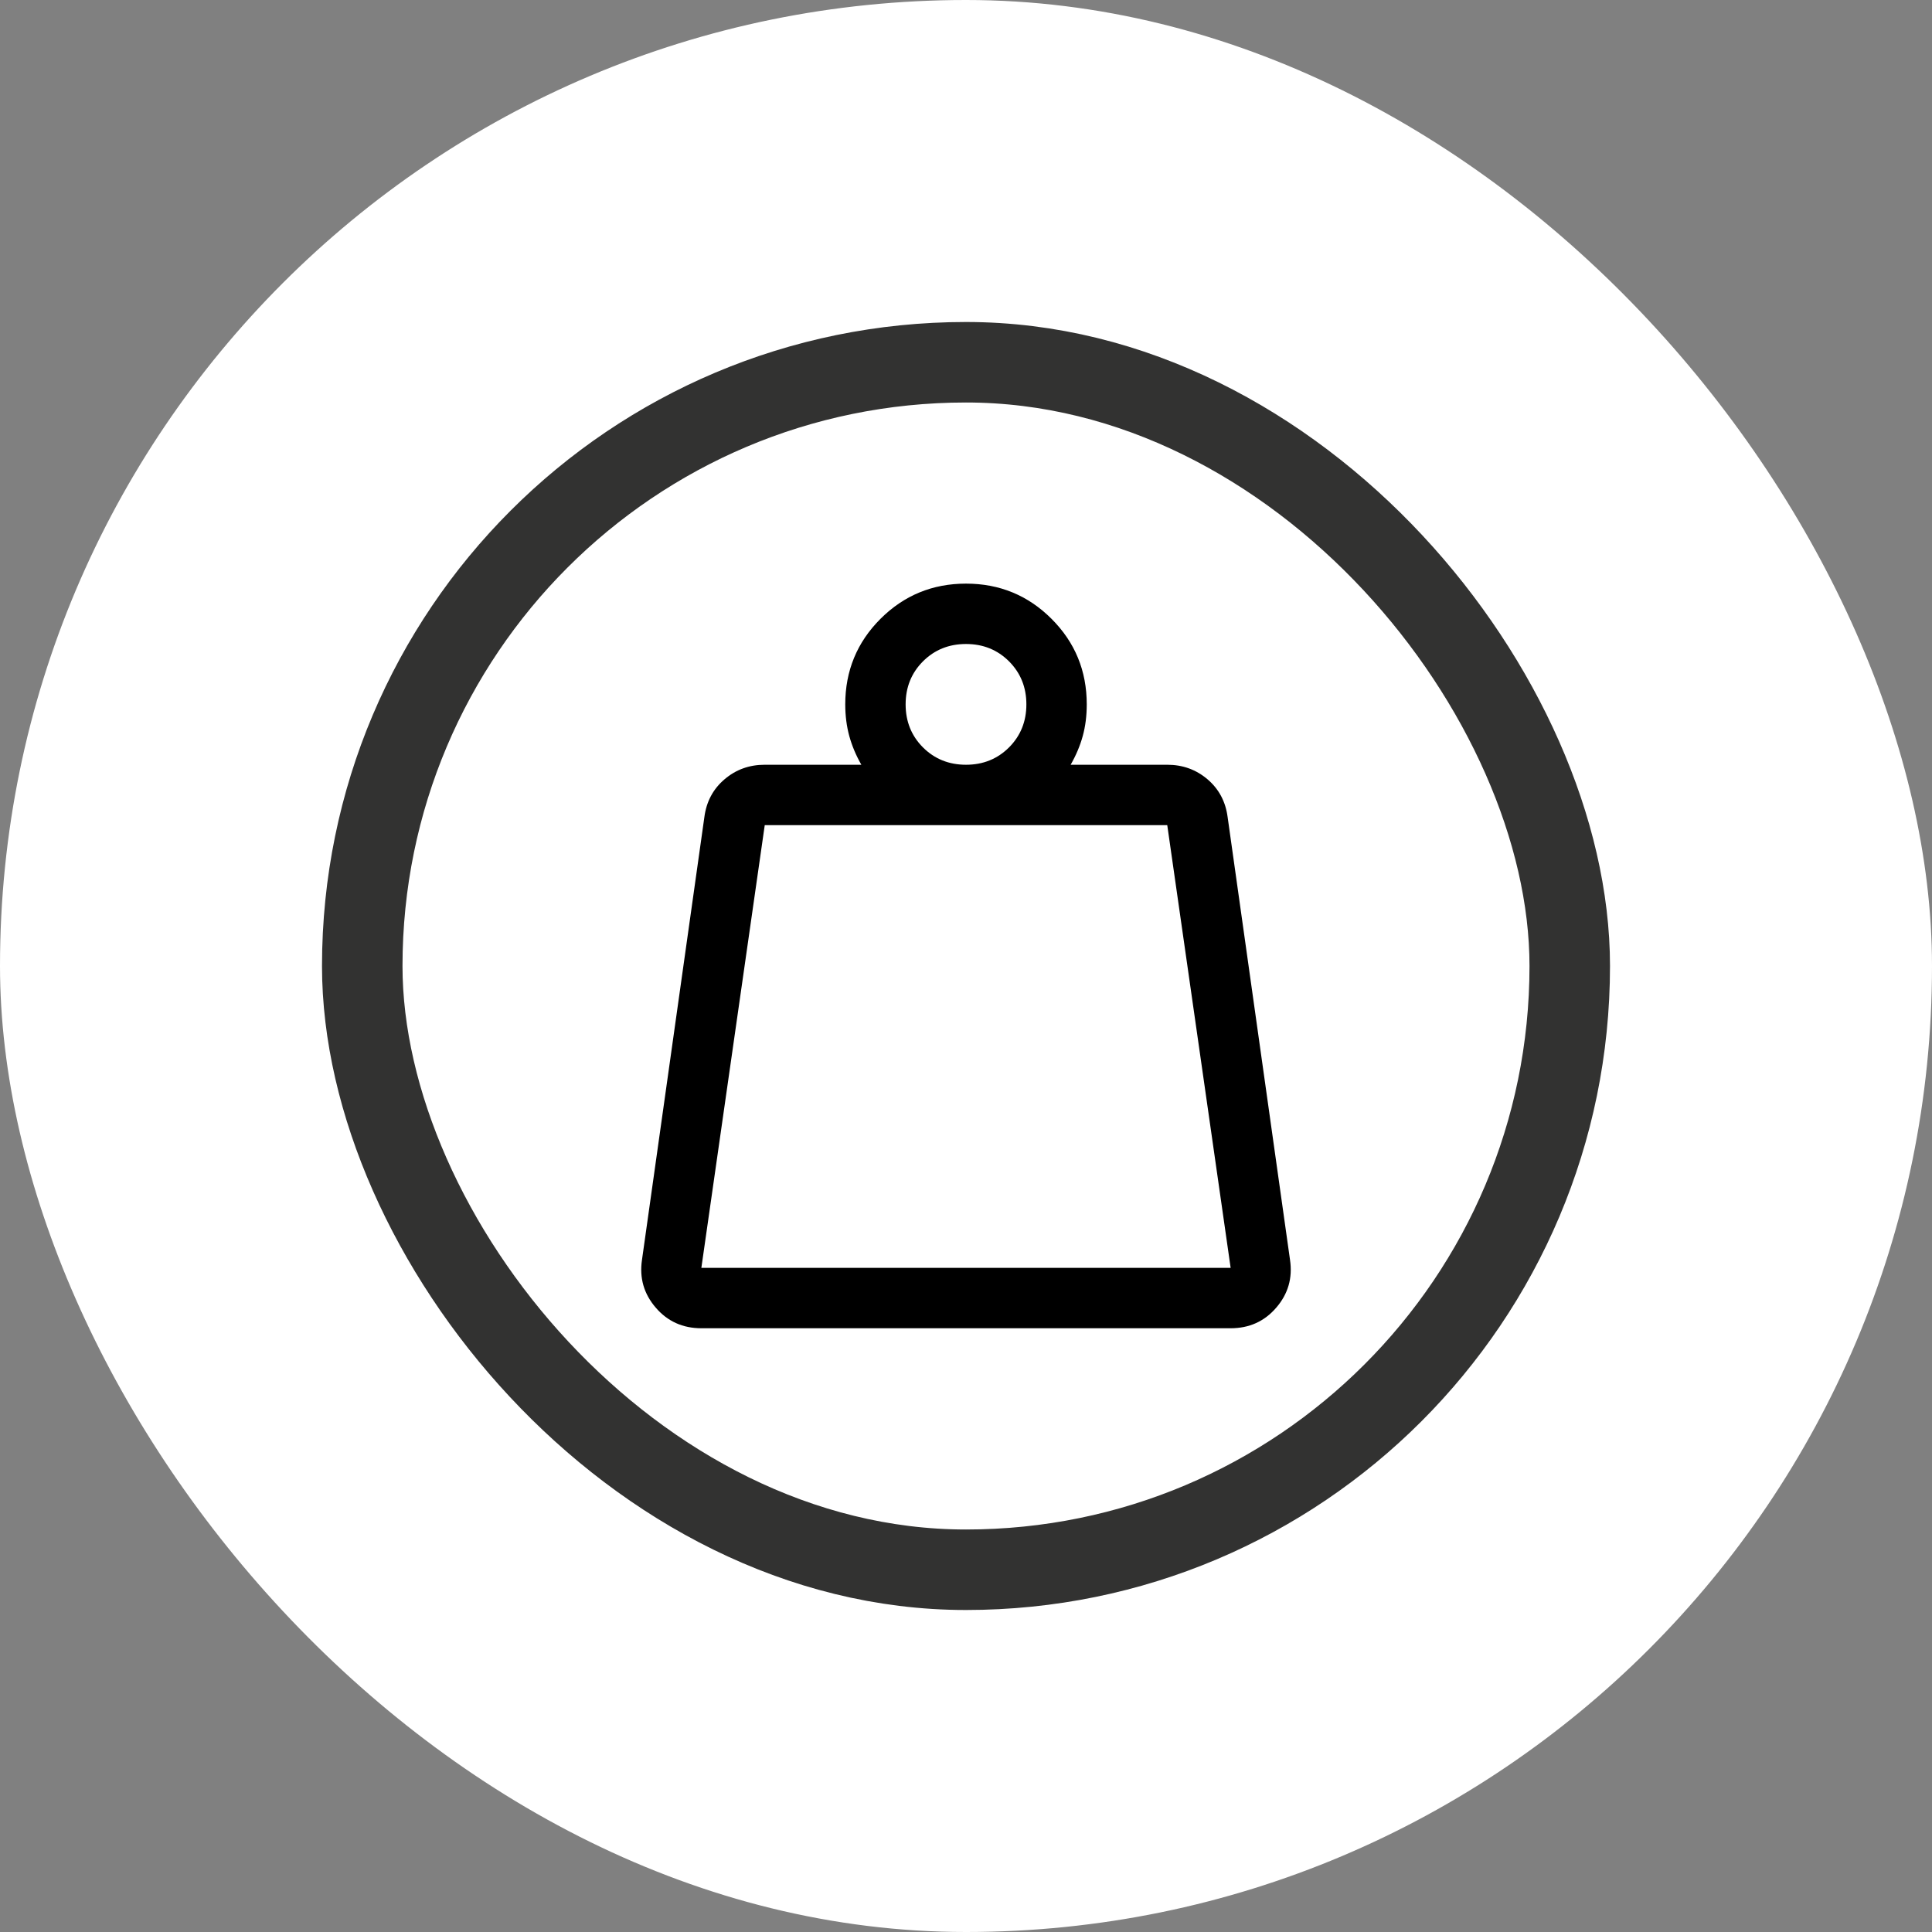
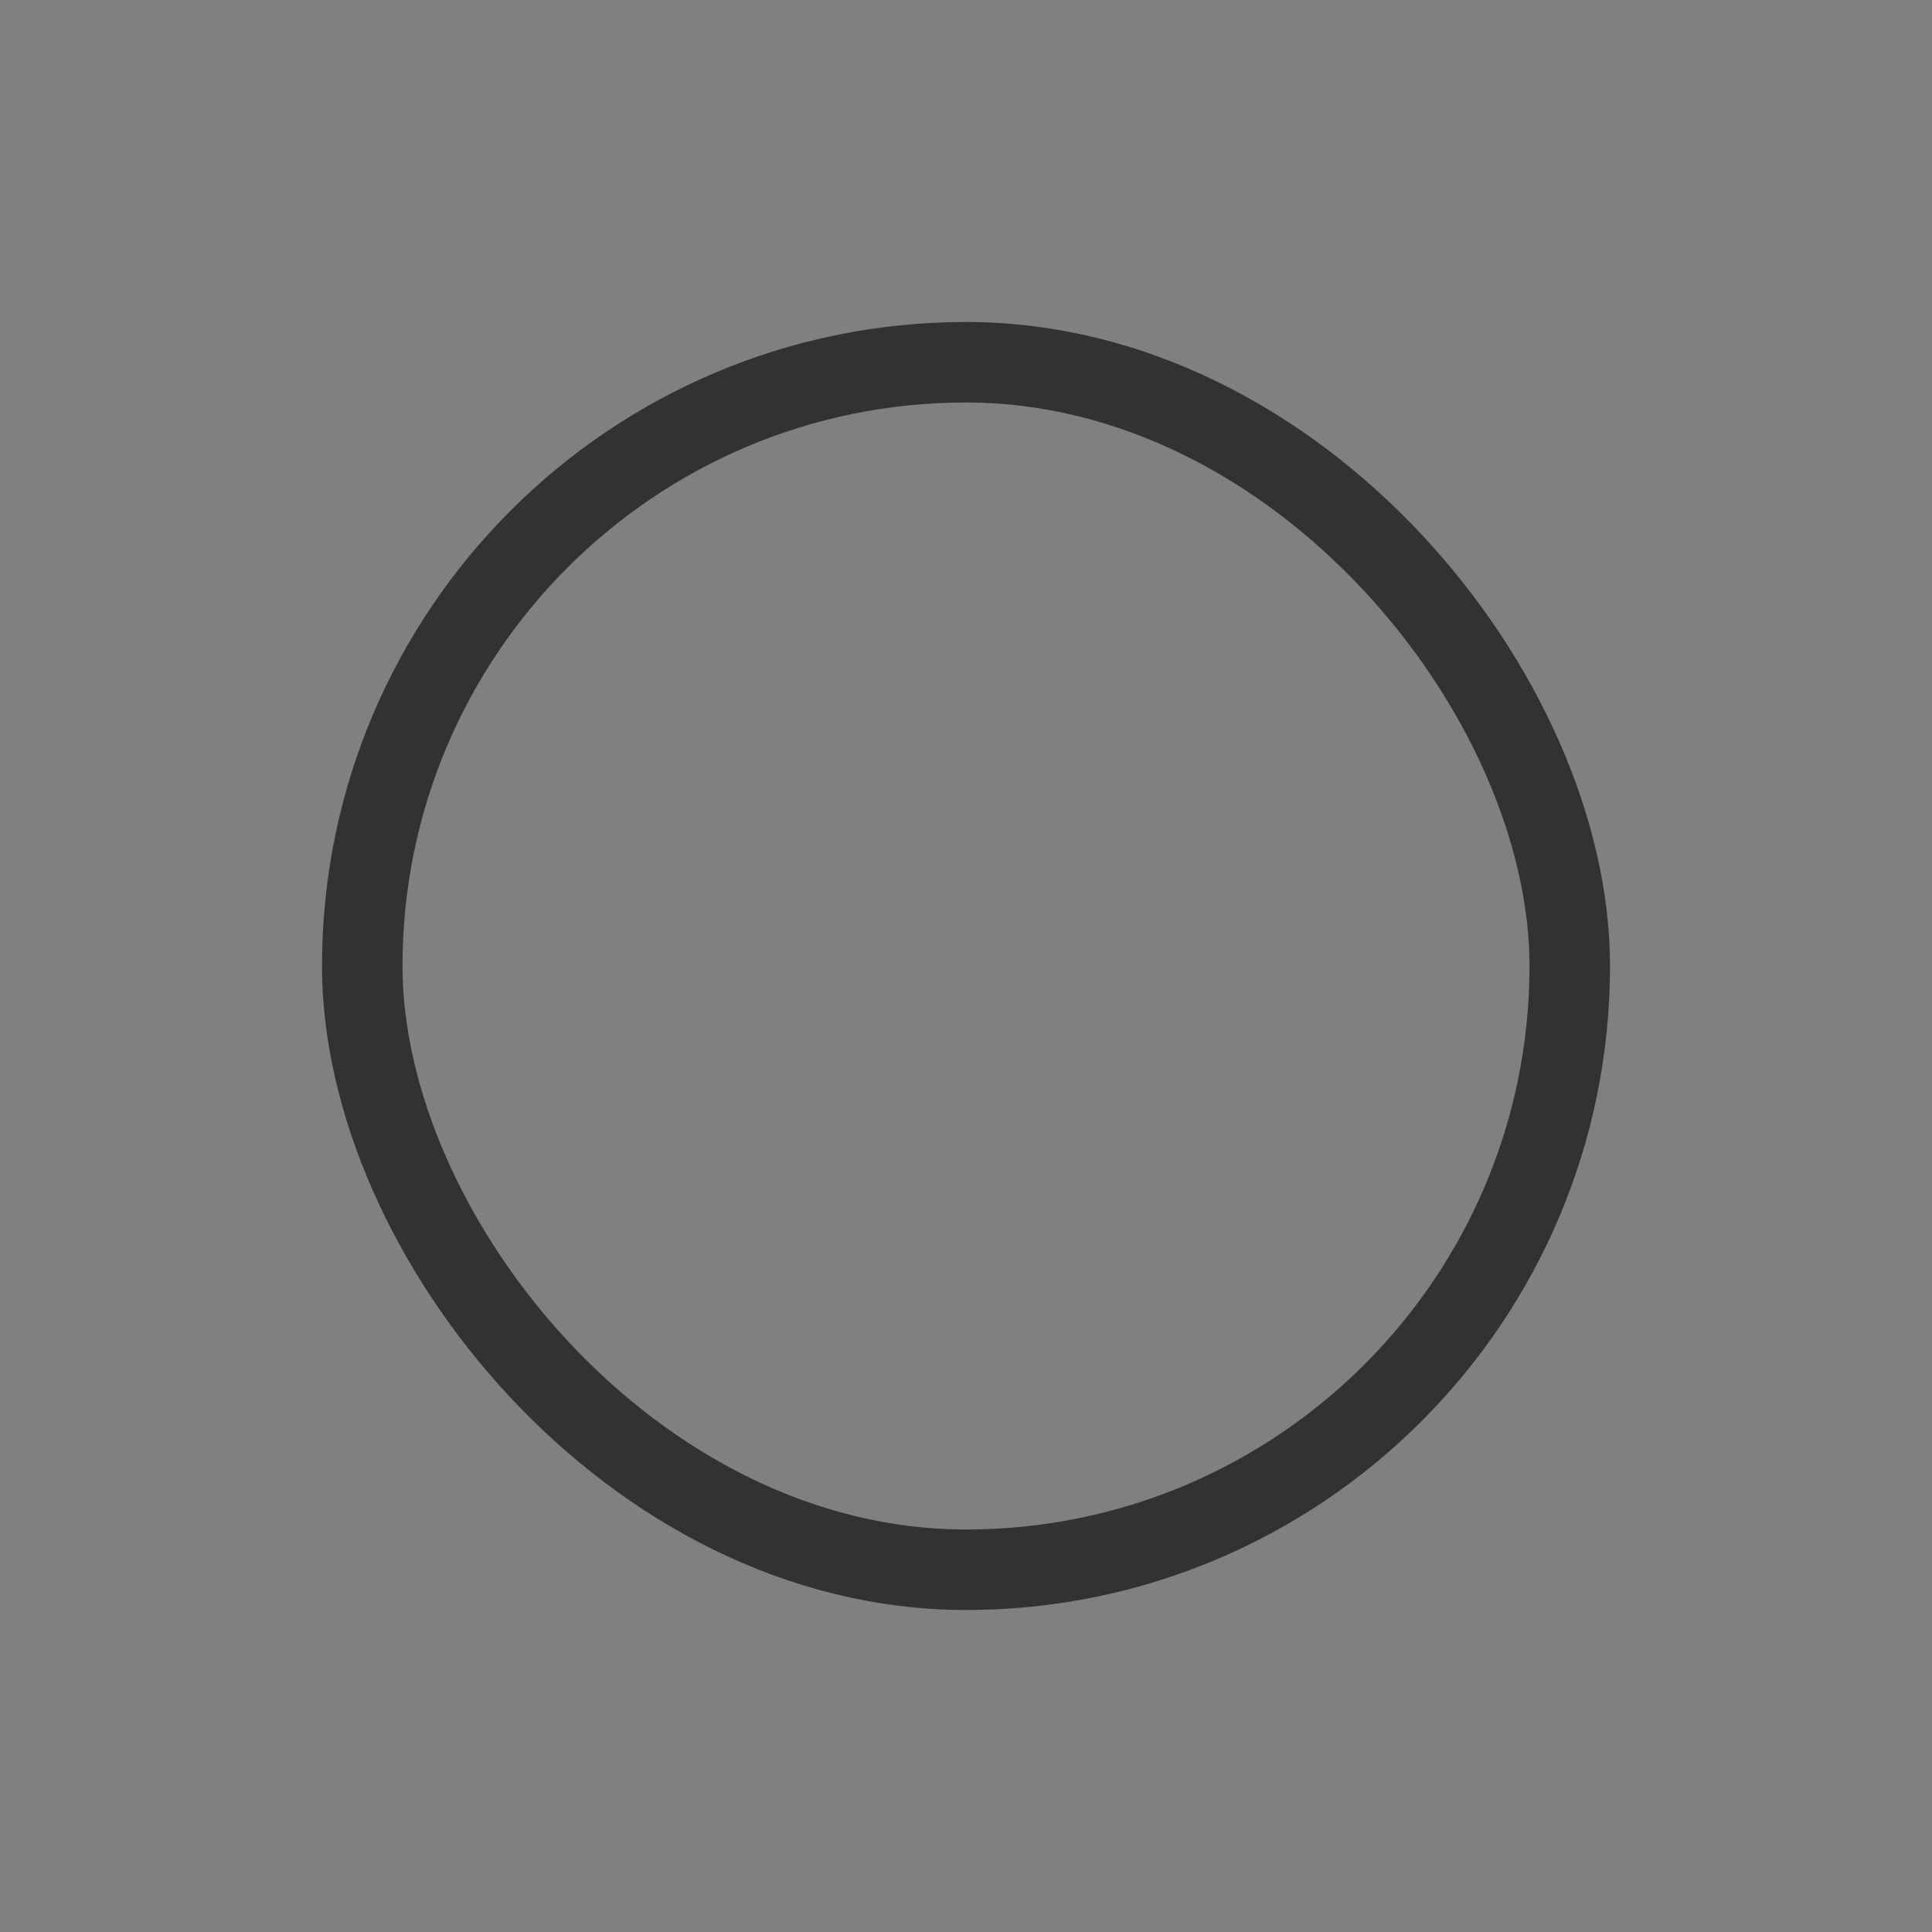
<svg xmlns="http://www.w3.org/2000/svg" width="48" height="48" viewBox="0 0 48 48" fill="none">
  <rect x="0" y="0" width="48" height="48" fill="#808080" stroke="none" />
-   <rect width="48" height="48" rx="24" fill="white" />
-   <rect x="9" y="9" width="30" height="30" rx="15" fill="white" />
-   <path d="M17.425 31.5H30.575L29 20.5H19L17.425 31.5ZM24 19C24.425 19 24.781 18.856 25.069 18.569C25.356 18.281 25.5 17.925 25.5 17.5C25.5 17.075 25.356 16.719 25.069 16.431C24.781 16.144 24.425 16 24 16C23.575 16 23.219 16.144 22.931 16.431C22.644 16.719 22.5 17.075 22.5 17.5C22.5 17.925 22.644 18.281 22.931 18.569C23.219 18.856 23.575 19 24 19ZM26.6 19H29C29.385 19 29.719 19.121 30.002 19.363C30.284 19.604 30.45 19.917 30.5 20.3L32.05 31.3C32.117 31.75 32.003 32.146 31.709 32.487C31.416 32.829 31.038 33 30.575 33H17.425C16.963 33 16.584 32.829 16.291 32.487C15.997 32.146 15.883 31.75 15.95 31.3L17.5 20.3C17.55 19.917 17.716 19.604 17.999 19.363C18.281 19.121 18.615 19 19 19H21.4C21.267 18.767 21.167 18.529 21.1 18.286C21.034 18.043 21 17.781 21 17.5C21 16.667 21.292 15.958 21.875 15.375C22.459 14.792 23.167 14.5 24 14.5C24.834 14.5 25.542 14.792 26.125 15.375C26.709 15.958 27 16.667 27 17.5C27 17.783 26.967 18.046 26.9 18.288C26.834 18.529 26.733 18.767 26.6 19Z" fill="black" />
  <rect x="9" y="9" width="30" height="30" rx="15" stroke="#323231" stroke-width="2" />
</svg>